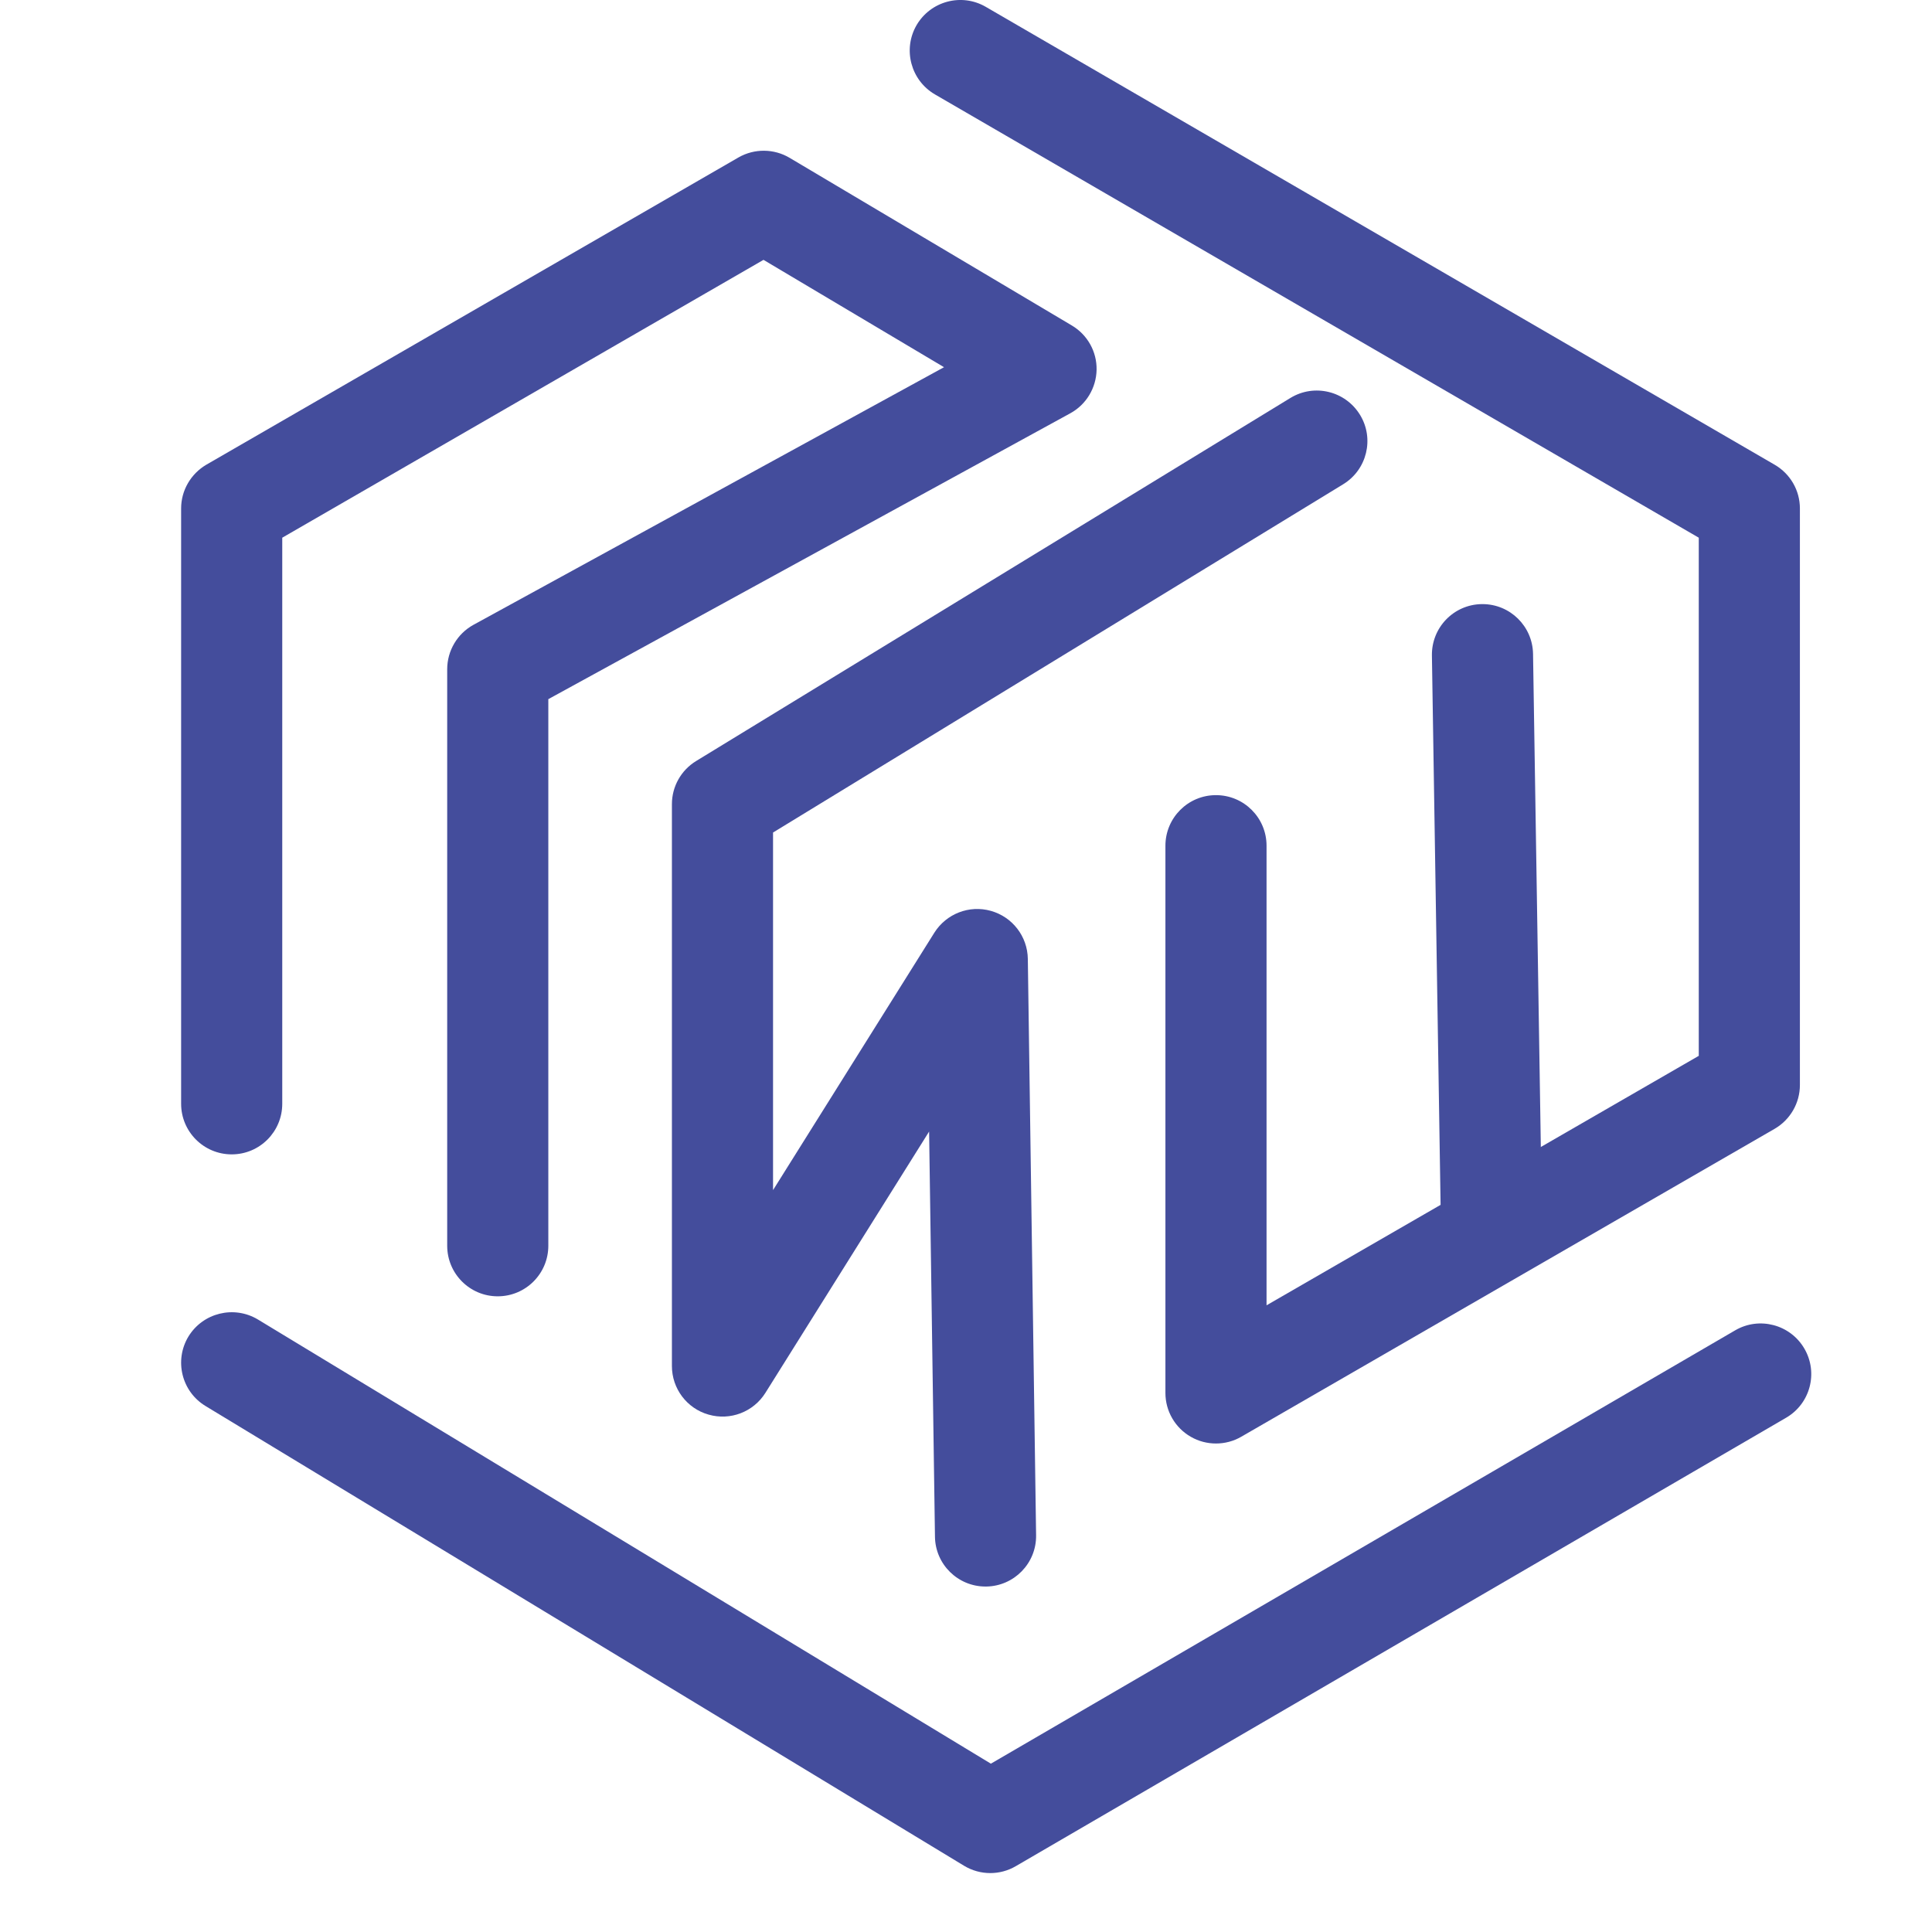
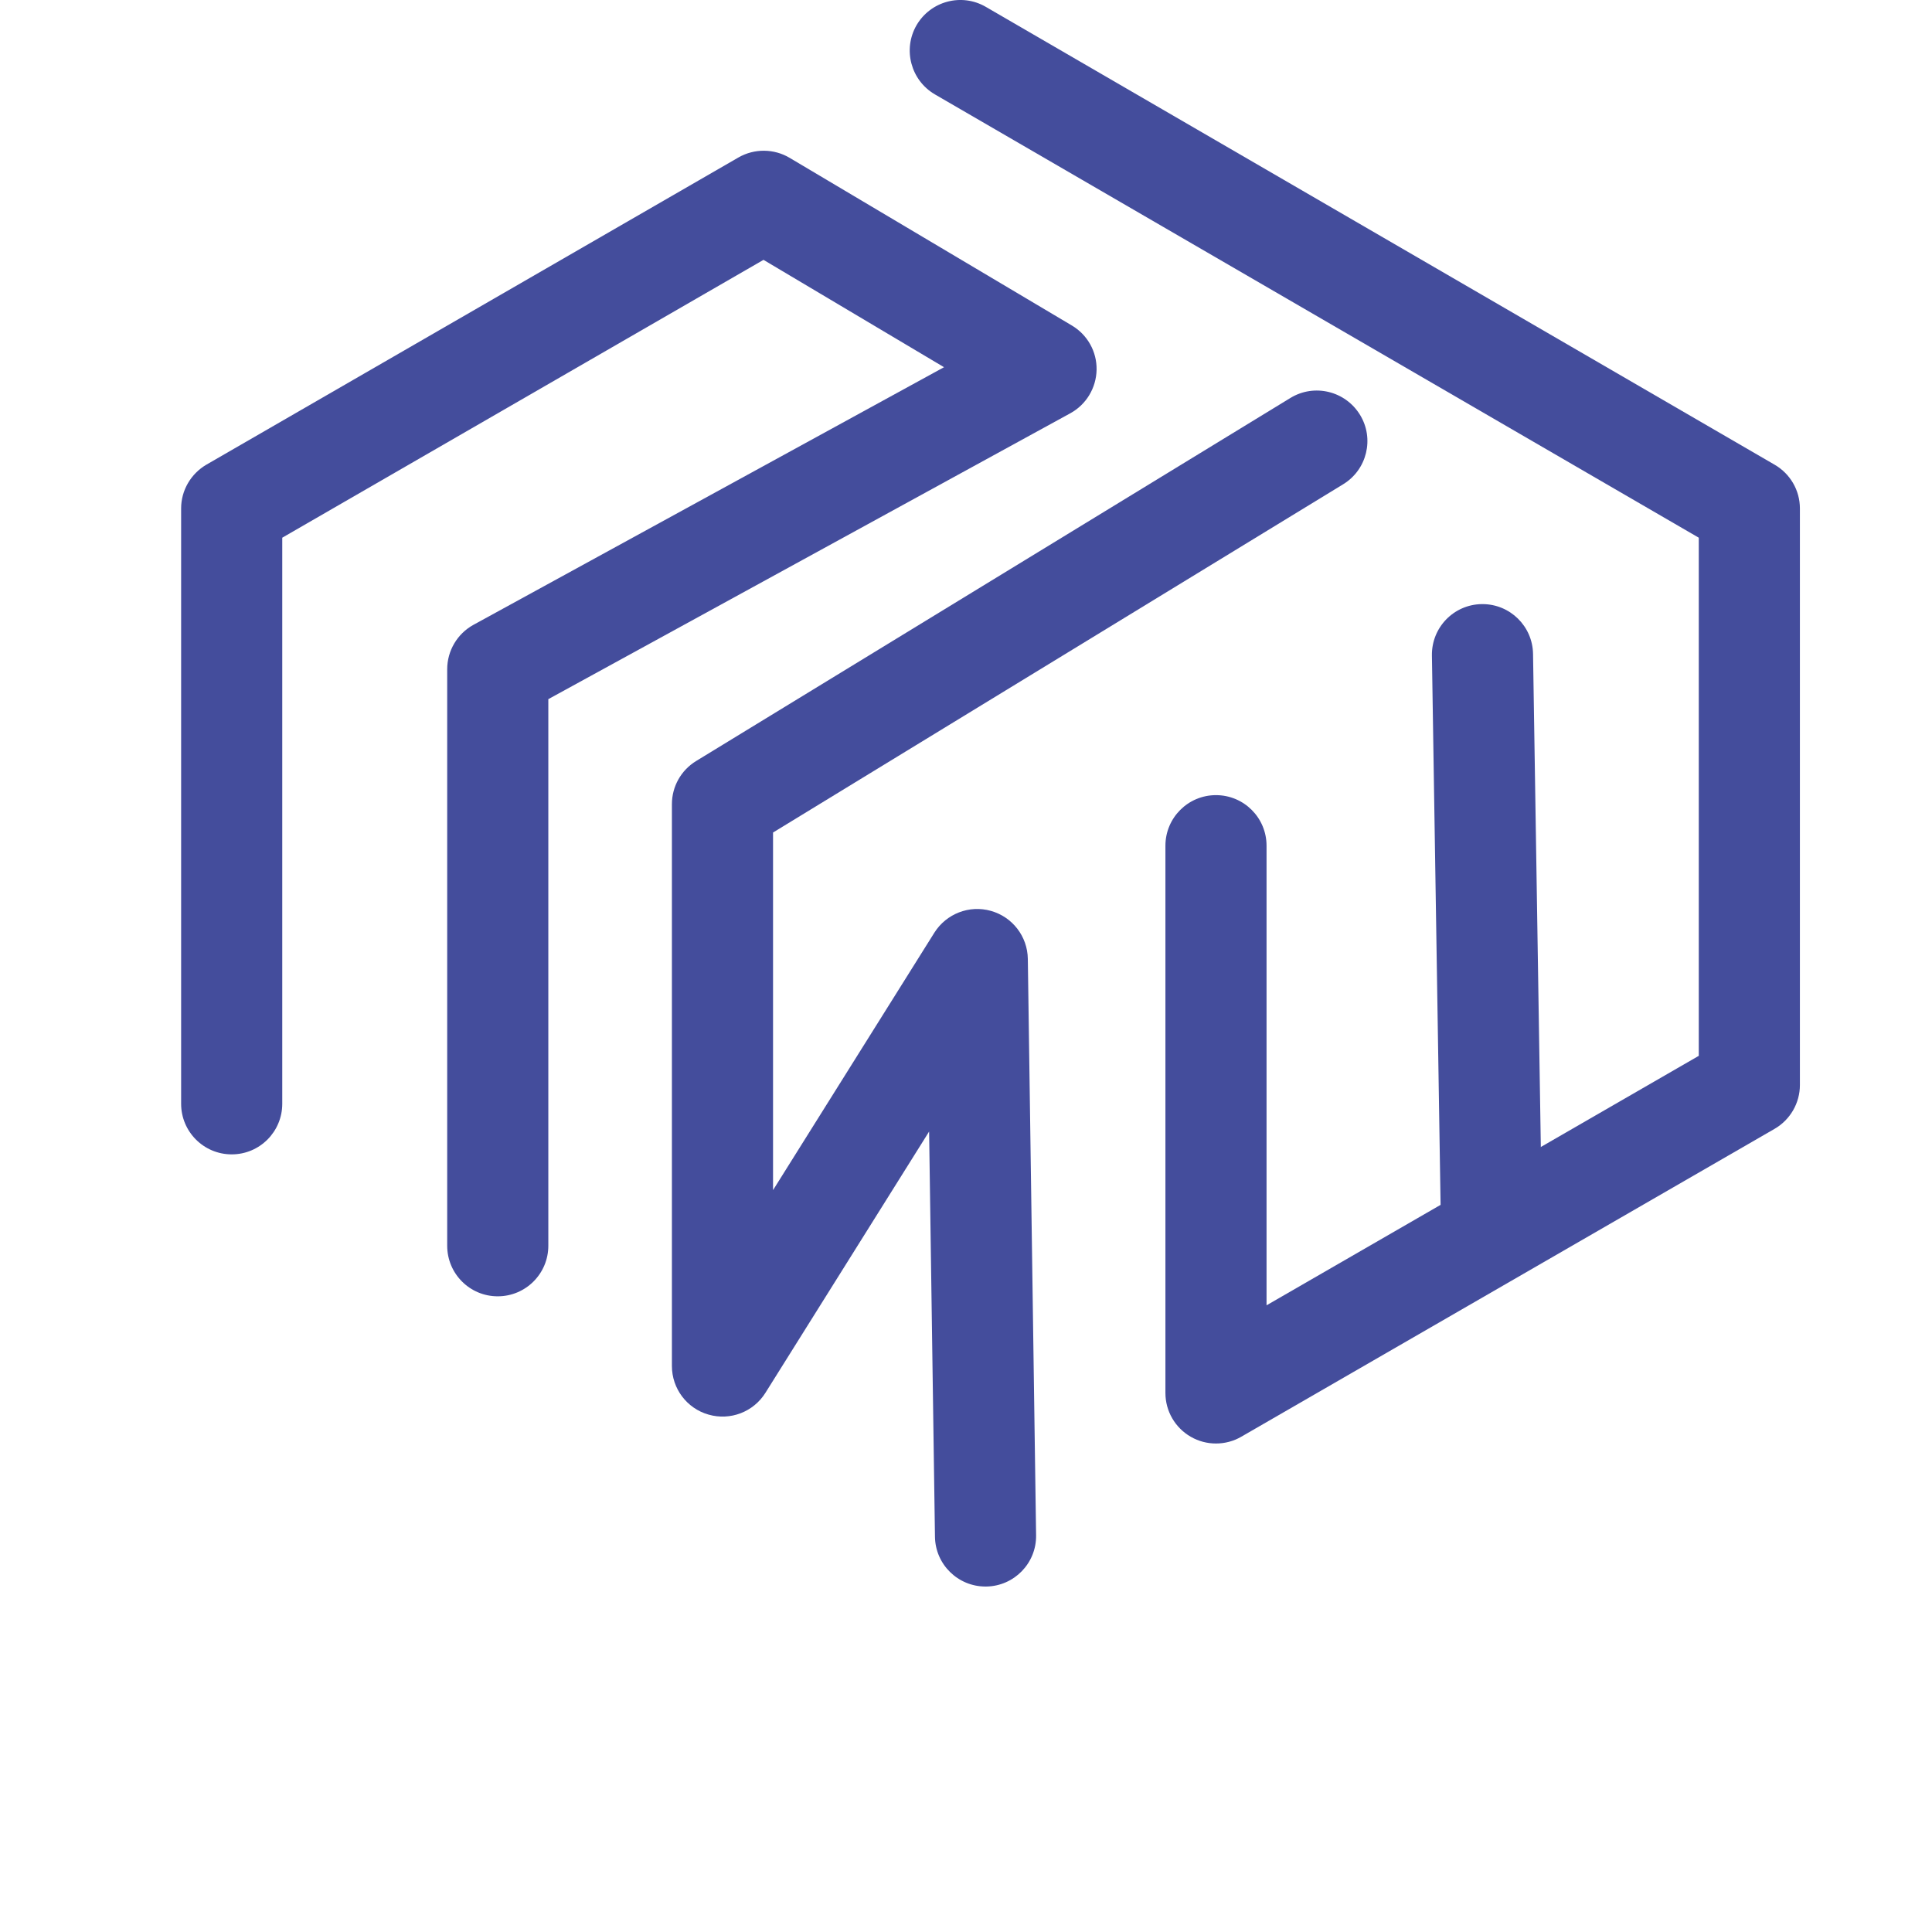
<svg xmlns="http://www.w3.org/2000/svg" width="32" height="32" viewBox="0 0 32 32" fill="none">
  <path d="M8.244 21.471C7.781 21.471 7.407 21.096 7.407 20.633V11.085C7.407 10.779 7.574 10.496 7.842 10.349L15.636 6.082L12.646 4.304L4.675 8.906V18.282C4.675 18.745 4.301 19.12 3.838 19.12C3.375 19.12 3 18.745 3 18.282V8.421C3 8.123 3.16 7.848 3.419 7.696L12.233 2.607C12.496 2.457 12.82 2.46 13.08 2.615L17.753 5.391C18.012 5.545 18.168 5.823 18.163 6.124C18.157 6.426 17.991 6.701 17.728 6.845L9.082 11.58V20.633C9.082 21.096 8.707 21.471 8.244 21.471Z" fill="#444D9C" />
-   <path d="M16.403 31.024C16.252 31.024 16.102 30.984 15.968 30.903L3.404 23.288C3.008 23.048 2.882 22.533 3.121 22.137C3.362 21.743 3.876 21.617 4.272 21.855L16.412 29.212L28.741 22.034C29.139 21.802 29.653 21.937 29.886 22.337C30.119 22.737 29.984 23.249 29.584 23.482L16.824 30.91C16.694 30.986 16.548 31.024 16.403 31.024Z" fill="#444D9C" />
  <path d="M20.14 23.909C19.996 23.909 19.851 23.872 19.722 23.797C19.462 23.647 19.303 23.371 19.303 23.072V14.008C19.303 13.545 19.678 13.17 20.14 13.17C20.604 13.17 20.978 13.545 20.978 14.008V21.62L28.137 17.488V8.906L15.486 1.564C15.086 1.331 14.949 0.818 15.181 0.417C15.413 0.019 15.925 -0.12 16.327 0.113L29.395 7.698C29.653 7.848 29.812 8.123 29.812 8.421V17.971C29.812 18.27 29.652 18.547 29.393 18.697L20.559 23.797C20.43 23.872 20.285 23.909 20.14 23.909Z" fill="#444D9C" />
  <path d="M16.323 26.278C15.866 26.278 15.492 25.911 15.486 25.453L15.389 18.742L12.677 23.071C12.478 23.387 12.095 23.534 11.735 23.43C11.376 23.328 11.129 22.999 11.129 22.626V13.319C11.129 13.027 11.281 12.757 11.53 12.605L21.374 6.591C21.77 6.35 22.284 6.476 22.526 6.871C22.767 7.264 22.642 7.78 22.247 8.021L12.804 13.789V19.712L15.476 15.448C15.674 15.134 16.055 14.986 16.412 15.087C16.769 15.187 17.018 15.509 17.024 15.881L17.161 25.428C17.168 25.891 16.798 26.271 16.336 26.278H16.323Z" fill="#444D9C" />
  <path d="M24.699 20.864C24.243 20.864 23.869 20.498 23.862 20.04L23.717 10.857C23.71 10.393 24.079 10.013 24.541 10.006H24.555C25.011 10.006 25.385 10.372 25.392 10.831L25.537 20.014C25.544 20.476 25.175 20.857 24.712 20.864H24.699Z" fill="#444D9C" />
</svg>